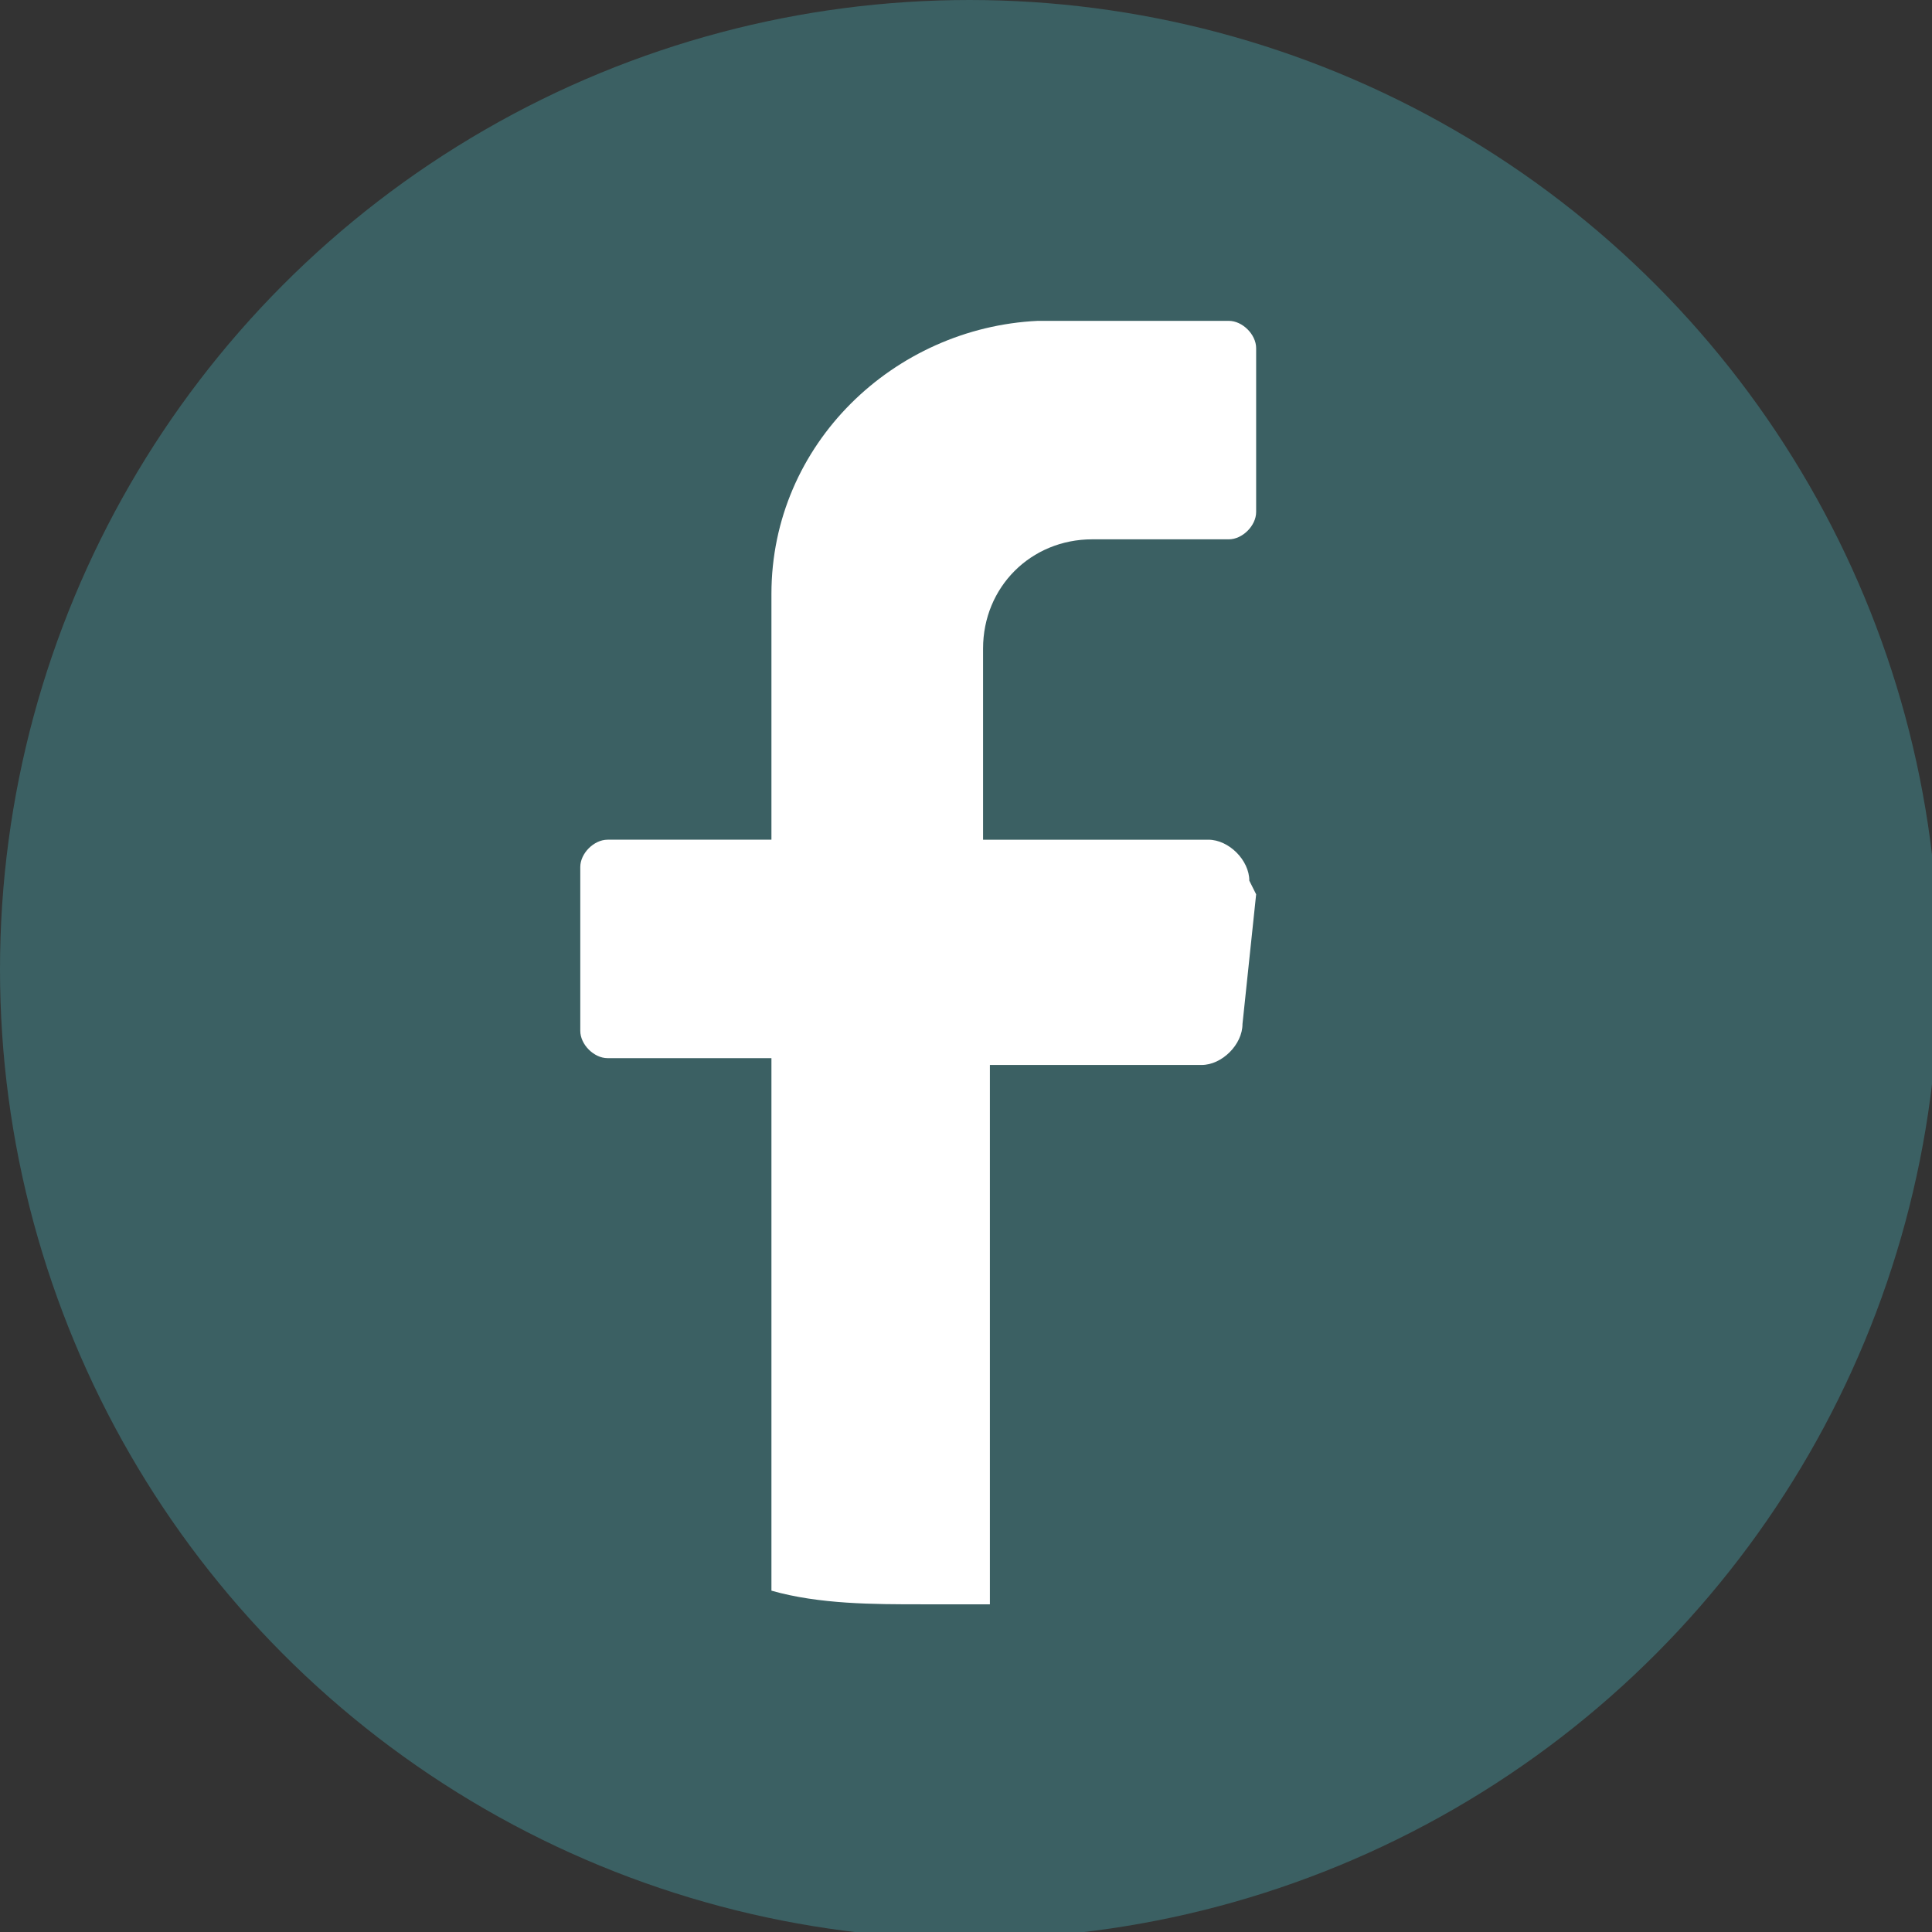
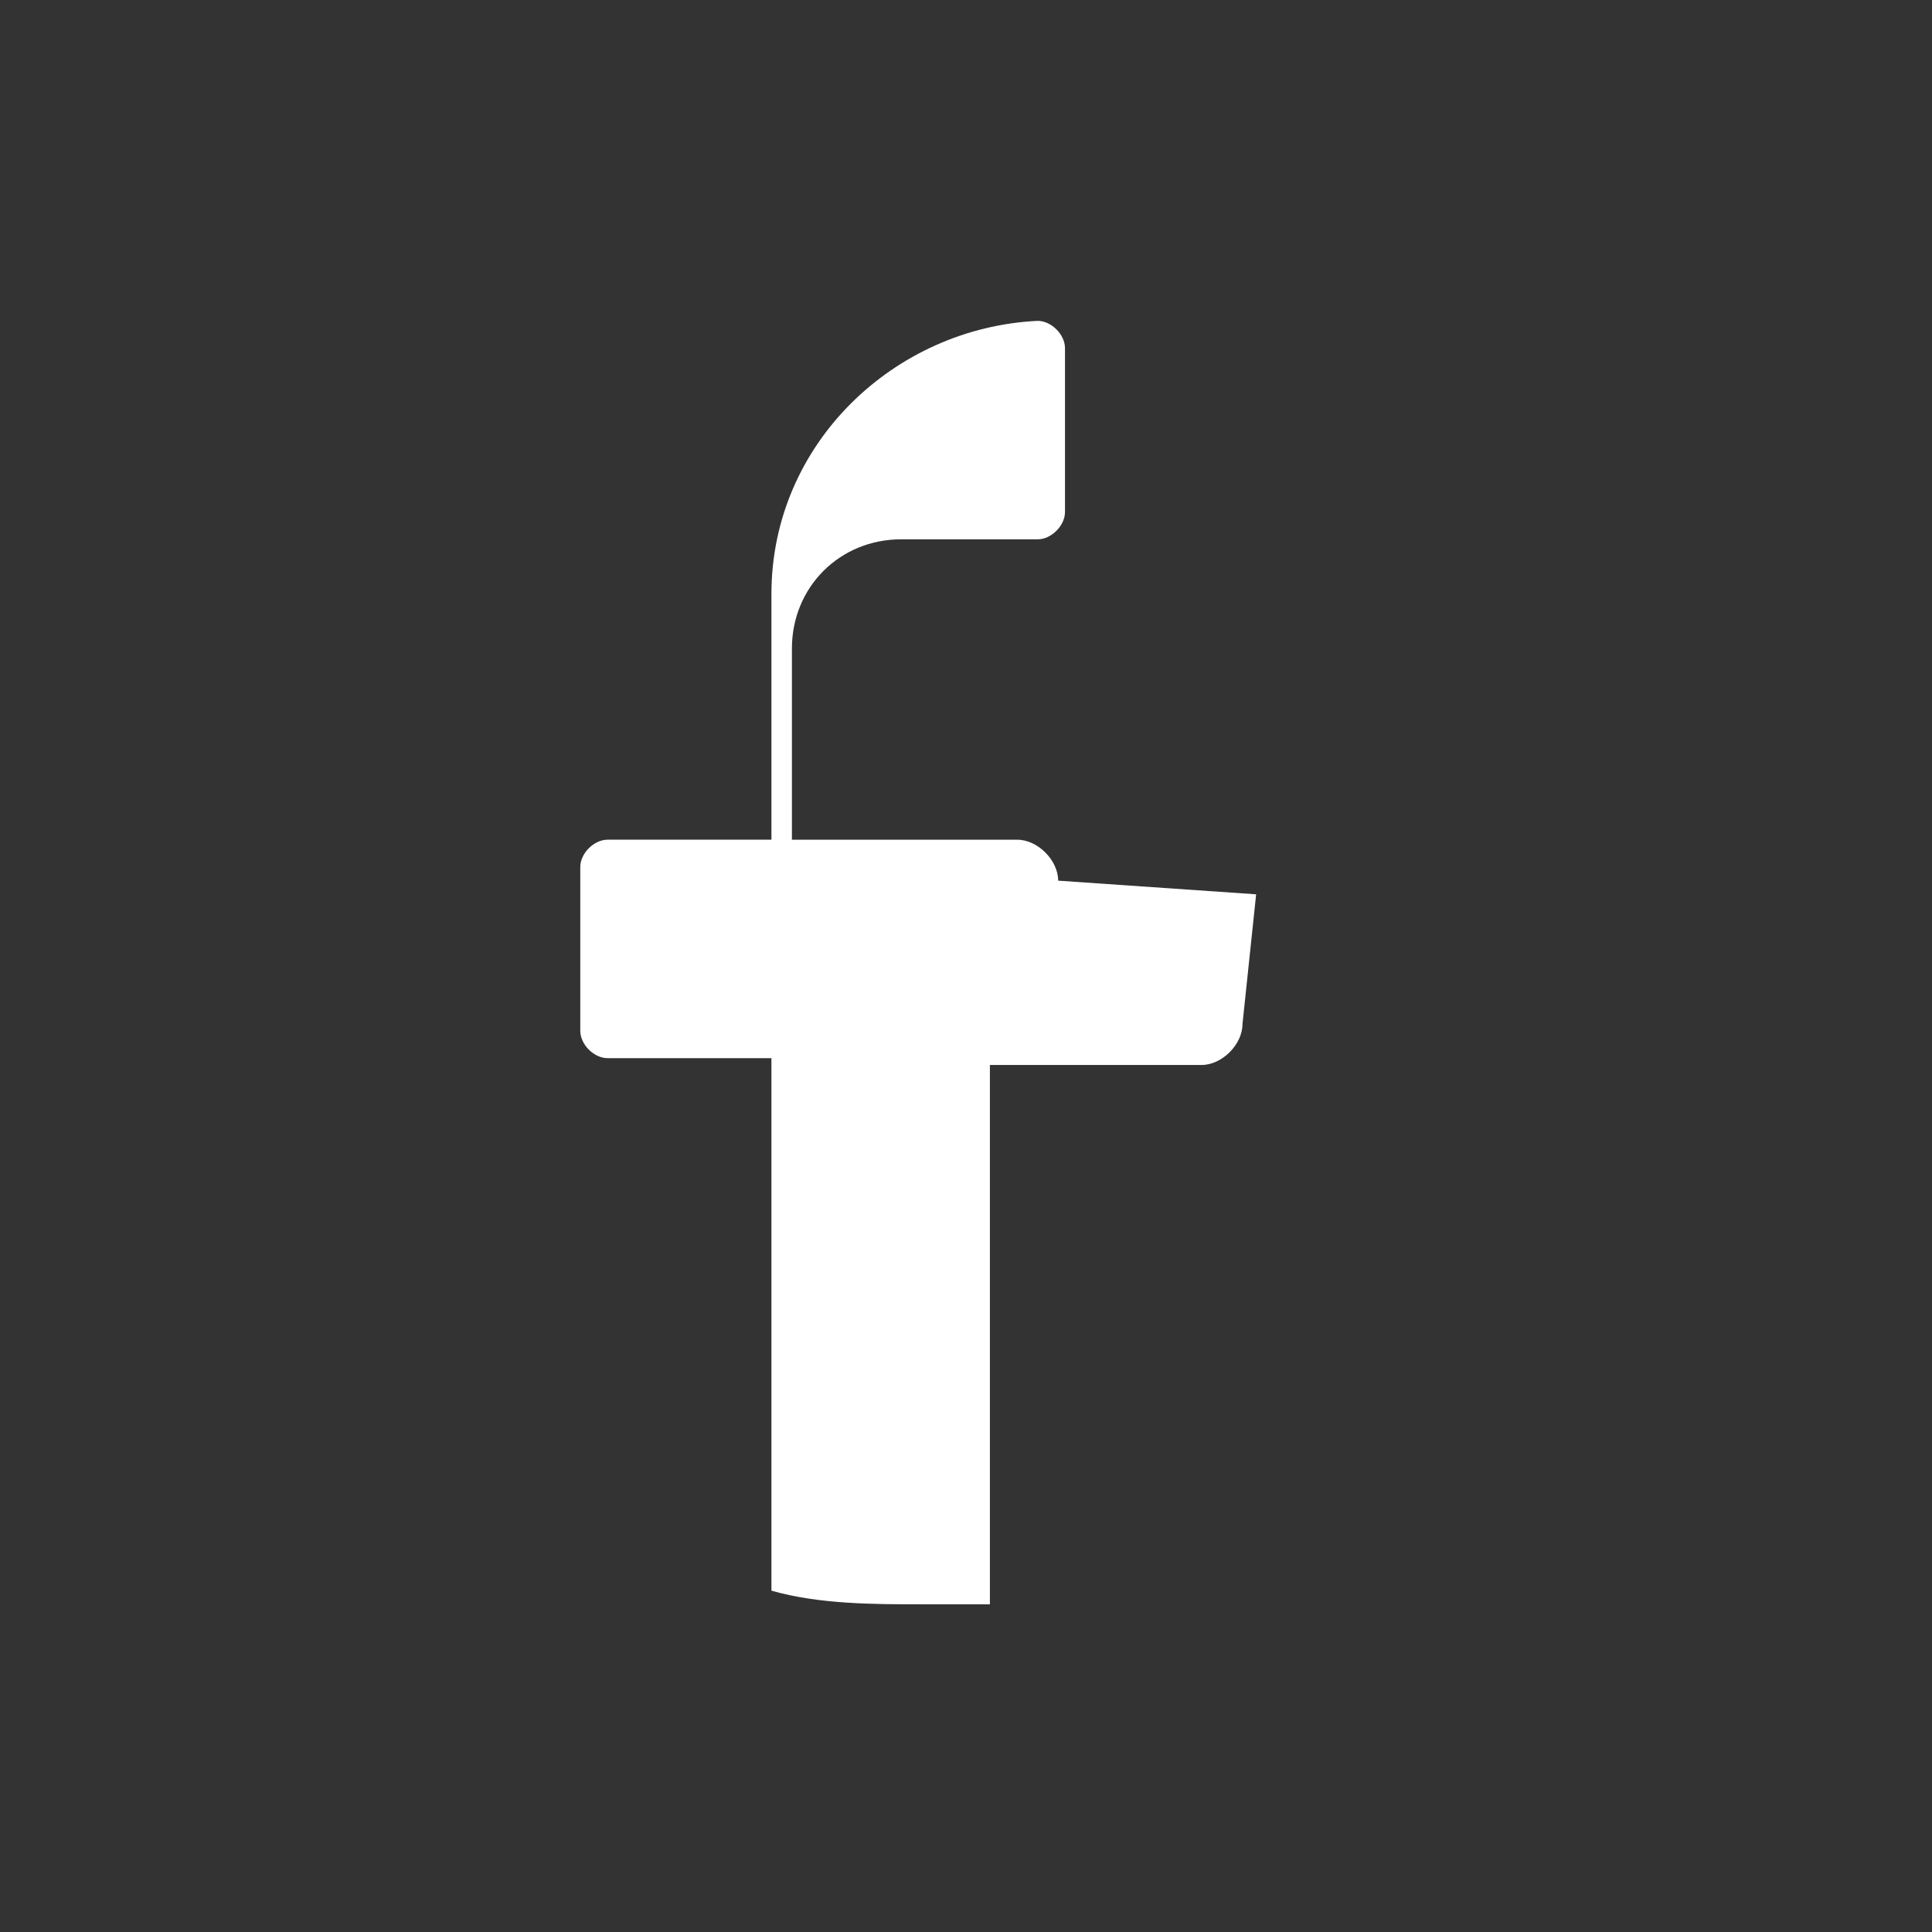
<svg xmlns="http://www.w3.org/2000/svg" version="1.1" viewBox="0 0 28.3 28.3">
  <rect x="0" y="0" width="28.3" height="28.3" fill="#333333" stroke="none" />
  <defs>
    <style>
      .cls-1 {
        fill: #fff;
      }

      .cls-2 {
        fill: #3b6063;
      }
    </style>
  </defs>
  <g>
    <g id="social-facebook">
-       <circle id="Ellipse_16" class="cls-2" cx="14.2" cy="14.2" r="14.2" />
-       <path id="Path_790" class="cls-1" d="M18.4,13.1l-.2,1.9c0,.3-.3.6-.6.6h-3.1v7.9c-.3,0-.7,0-1,0-.7,0-1.5,0-2.2-.2v-7.8h-2.4c-.2,0-.4-.2-.4-.4v-2.4c0-.2.2-.4.4-.4h2.4v-3.6c0-2.2,1.8-3.9,3.9-4h2.8c.2,0,.4.2.4.4v2.4c0,.2-.2.4-.4.4h-2c-.9,0-1.6.7-1.6,1.6v2.8h3.3c.3,0,.6.3.6.6,0,0,0,0,0,0" />
+       <path id="Path_790" class="cls-1" d="M18.4,13.1l-.2,1.9c0,.3-.3.6-.6.6h-3.1v7.9c-.3,0-.7,0-1,0-.7,0-1.5,0-2.2-.2v-7.8h-2.4c-.2,0-.4-.2-.4-.4v-2.4c0-.2.2-.4.4-.4h2.4v-3.6c0-2.2,1.8-3.9,3.9-4c.2,0,.4.2.4.4v2.4c0,.2-.2.4-.4.4h-2c-.9,0-1.6.7-1.6,1.6v2.8h3.3c.3,0,.6.3.6.6,0,0,0,0,0,0" />
    </g>
  </g>
</svg>